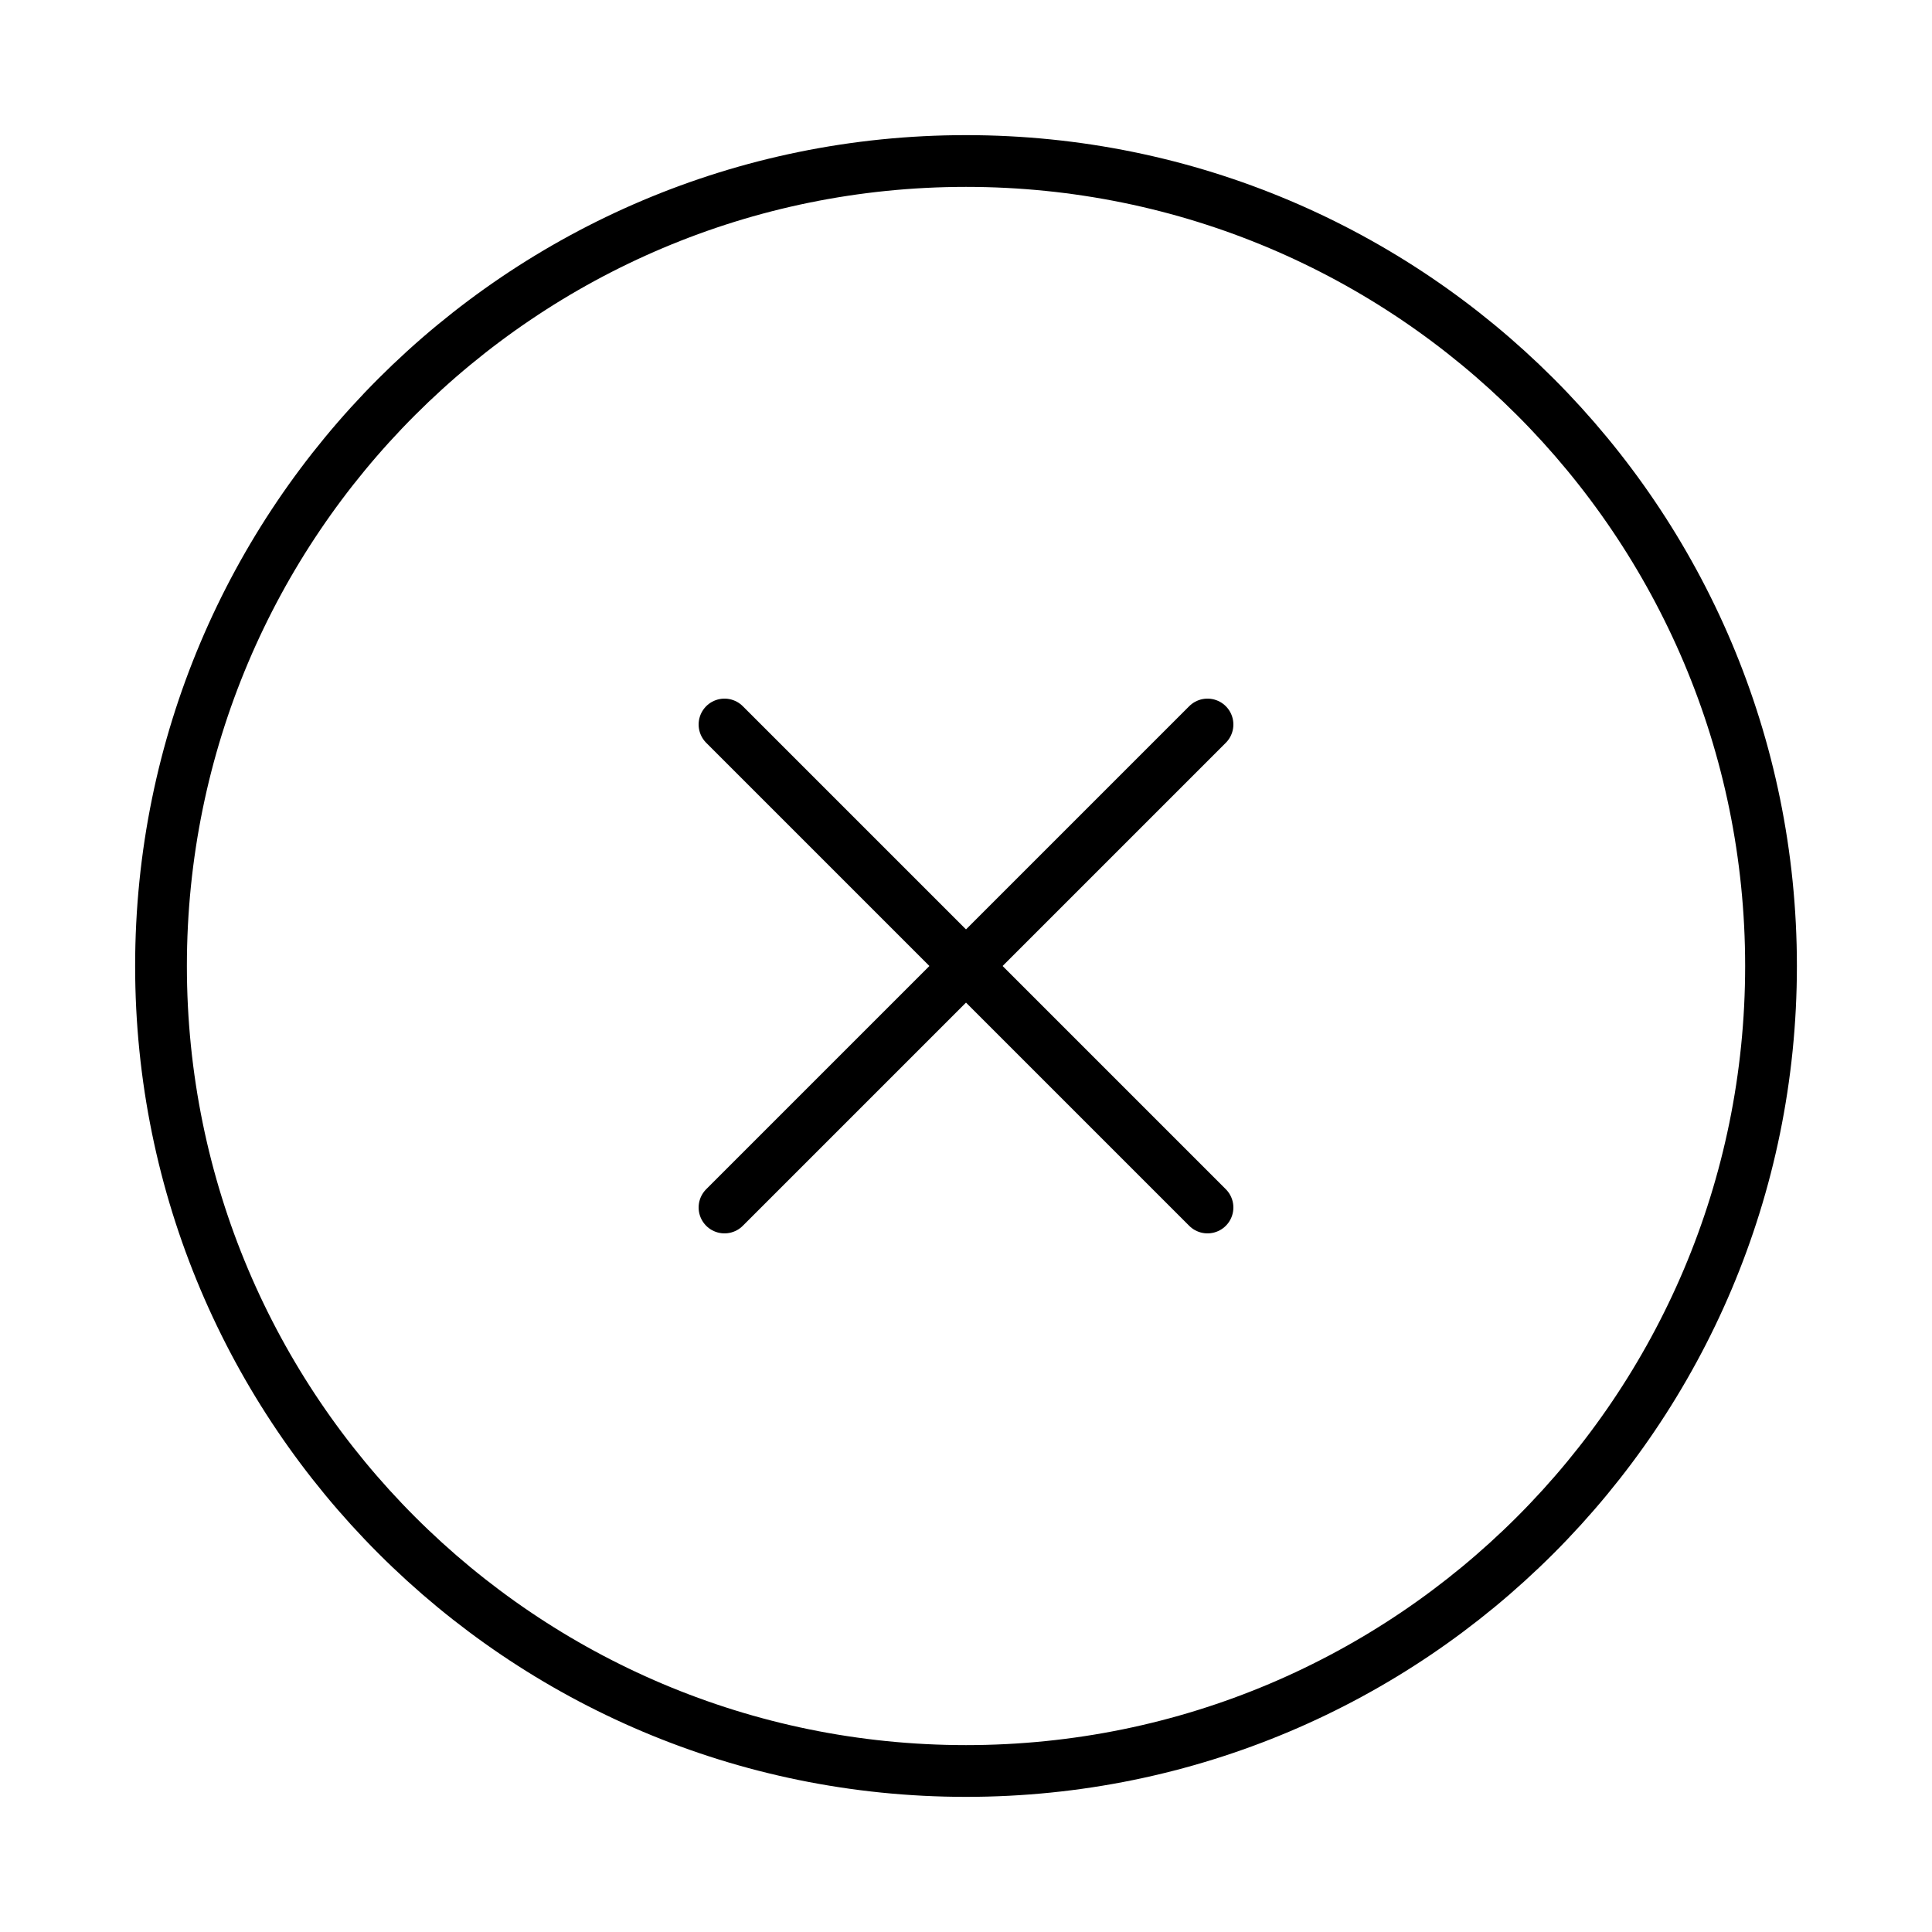
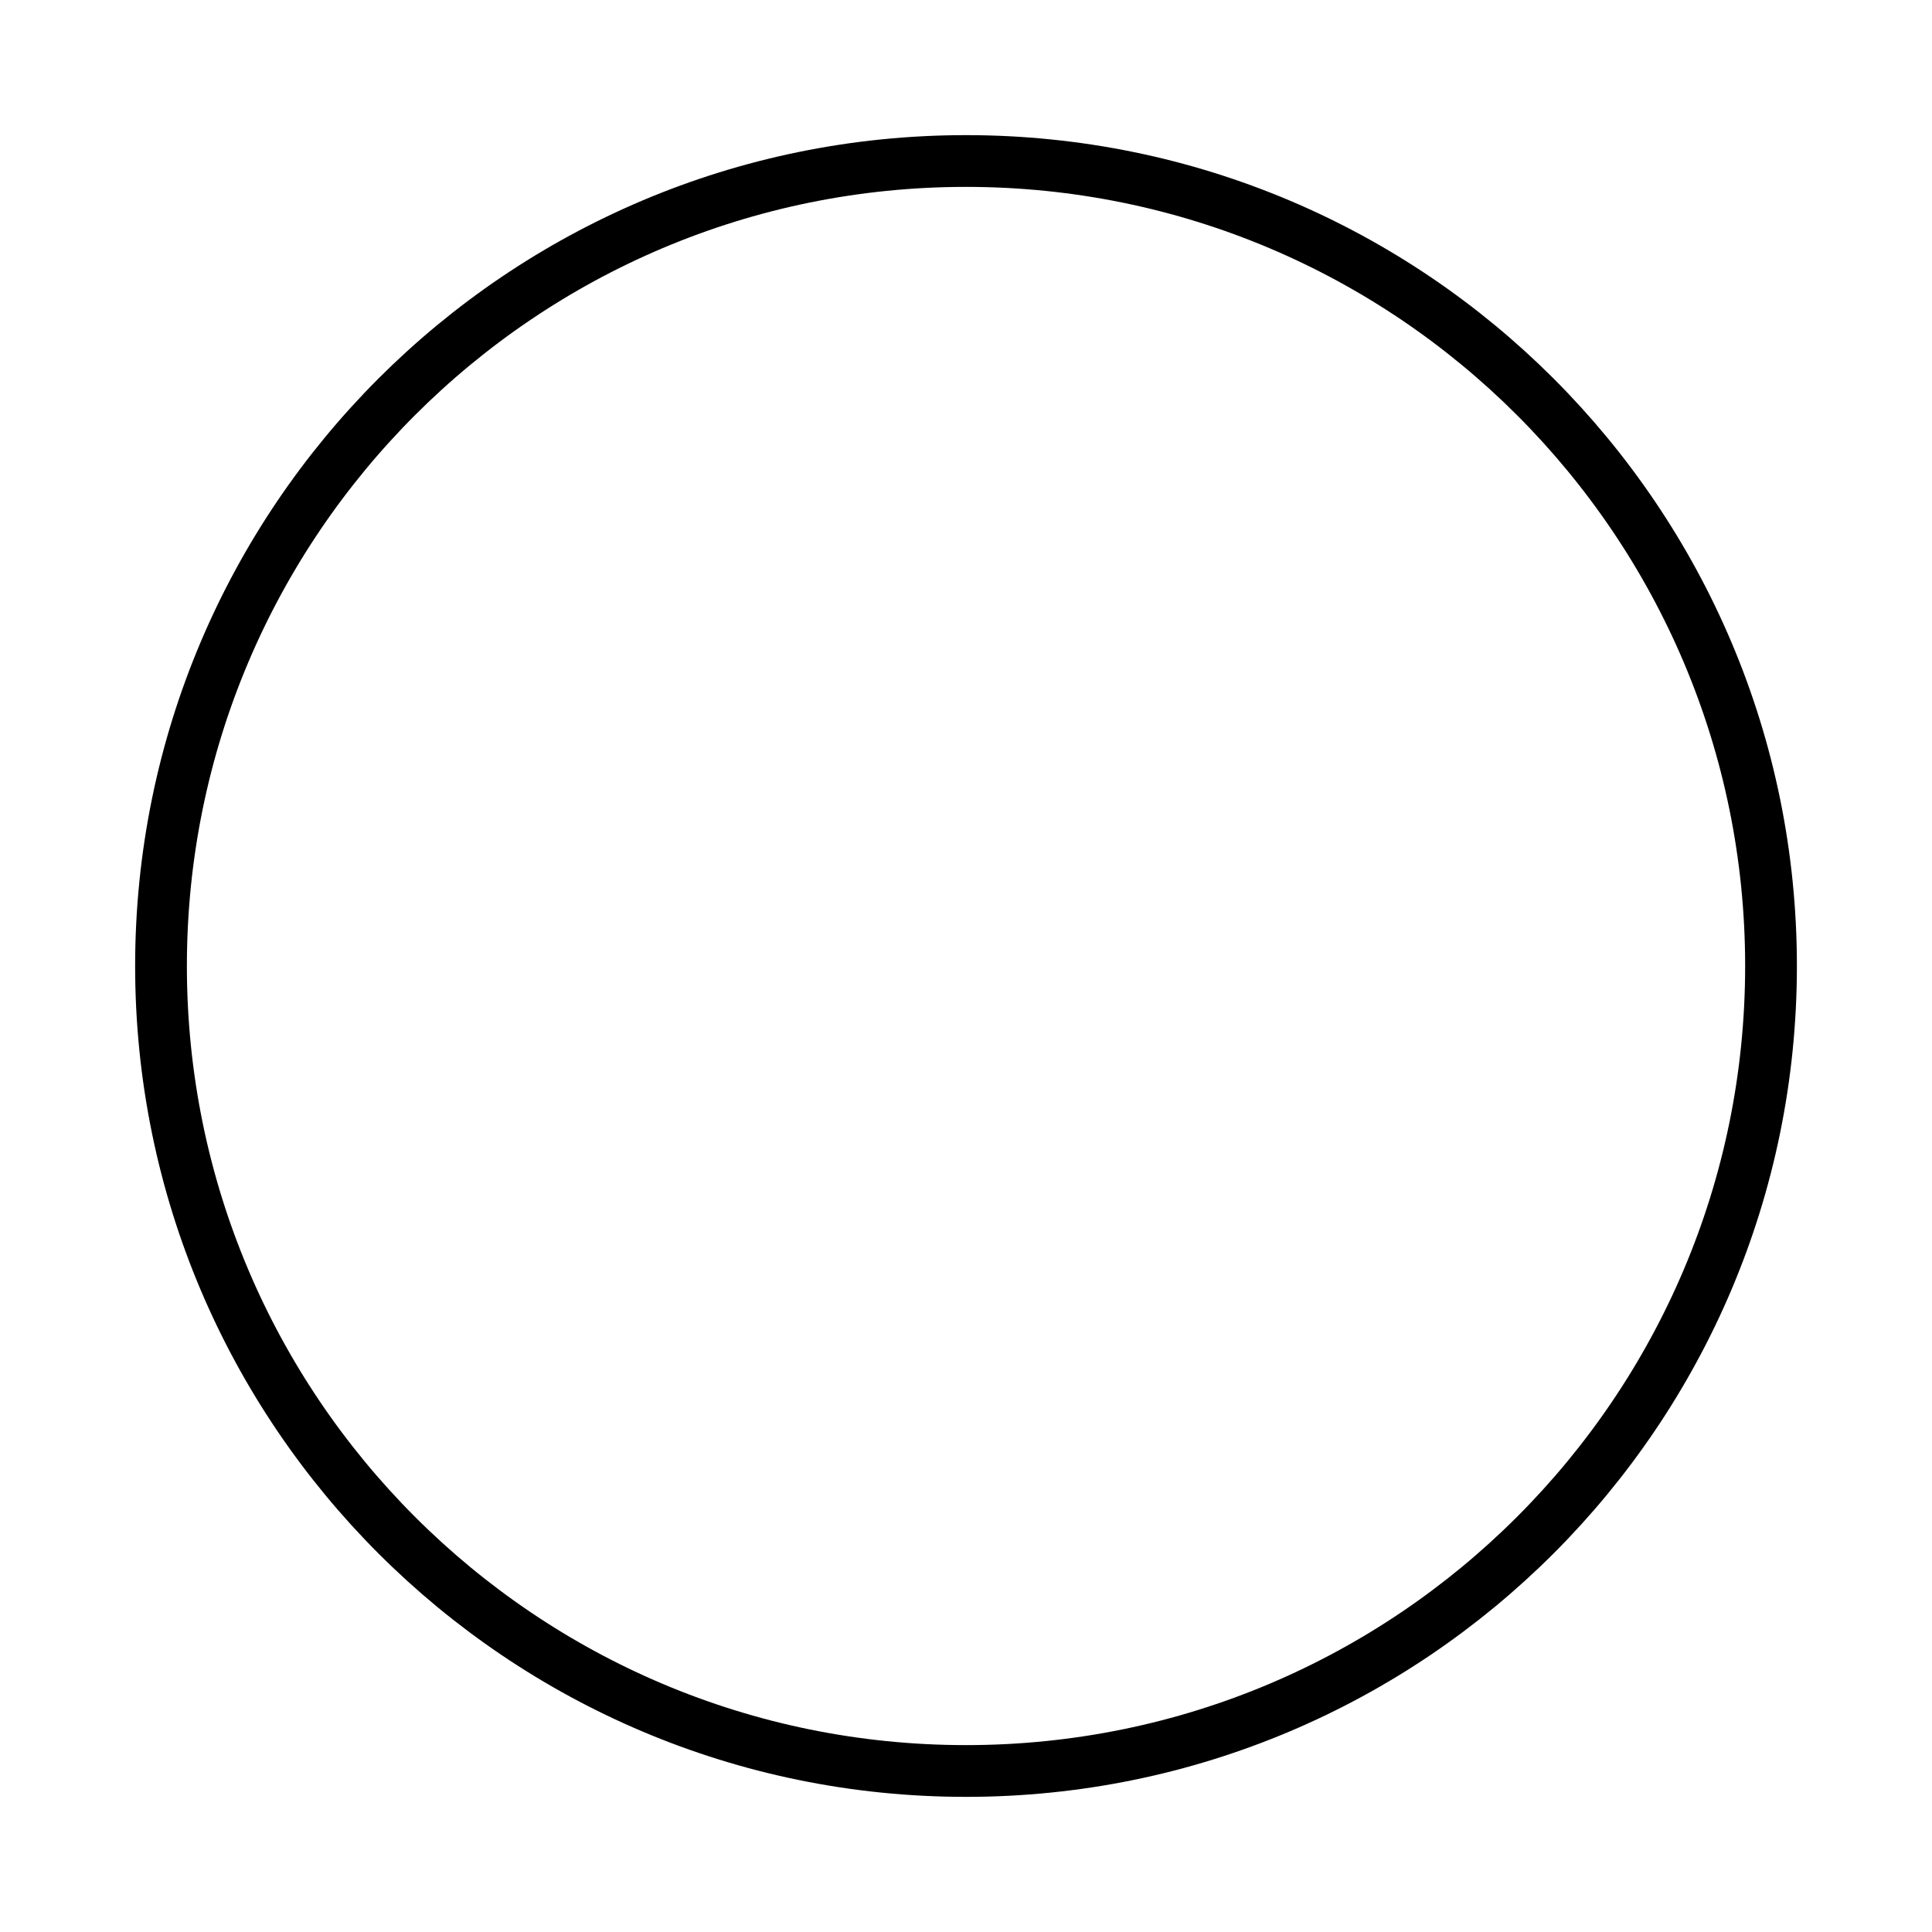
<svg xmlns="http://www.w3.org/2000/svg" width="56" height="56" viewBox="0 0 56 56" fill="none">
  <path d="M28 51.333C40.887 51.333 51.334 40.887 51.334 28C51.334 15.113 40.887 4.667 28 4.667C15.114 4.667 4.667 15.113 4.667 28C4.667 40.887 15.114 51.333 28 51.333Z" stroke="currentColor" stroke-width="1.5" stroke-linecap="round" stroke-linejoin="round" />
-   <path d="M35 21L21 35" stroke="currentColor" stroke-width="1.5" stroke-linecap="round" stroke-linejoin="round" />
-   <path d="M21 21L35 35" stroke="currentColor" stroke-width="1.5" stroke-linecap="round" stroke-linejoin="round" />
</svg>